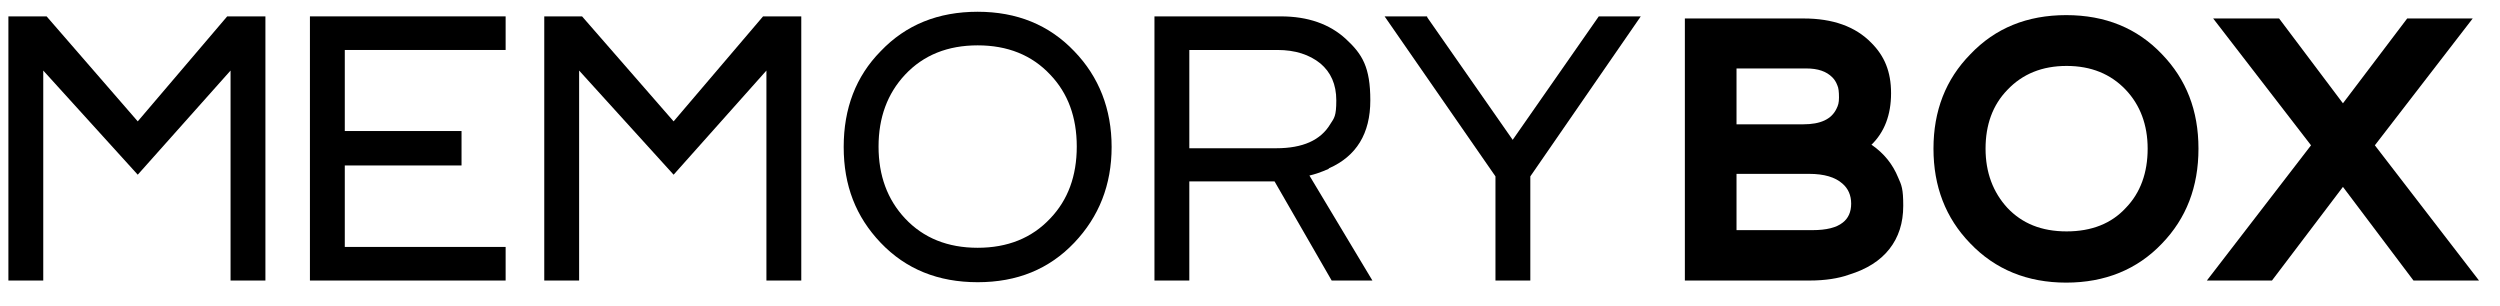
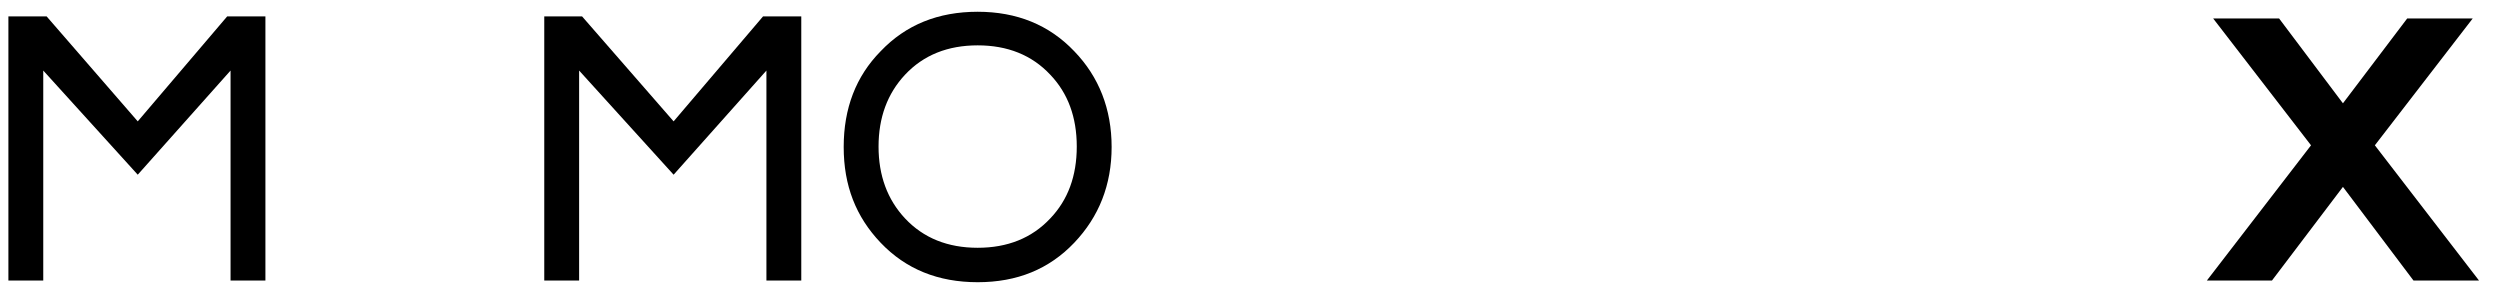
<svg xmlns="http://www.w3.org/2000/svg" id="Ebene_2" viewBox="0 0 595.3 72.8">
  <polygon points="32.8 28.9 11.1 3.9 2 3.9 2 66.8 10.3 66.8 10.3 16.8 32.8 41.6 54.9 16.8 54.9 66.8 63.2 66.8 63.2 3.9 54.1 3.9 32.8 28.9" />
-   <polygon points="73.8 66.8 120.4 66.8 120.4 58.8 82.1 58.8 82.1 39.4 109.9 39.4 109.9 31.2 82.1 31.2 82.1 11.9 120.4 11.9 120.4 3.9 73.8 3.9 73.8 66.8" />
  <polygon points="160.4 28.9 138.6 3.9 129.6 3.9 129.6 66.8 137.9 66.8 137.9 16.8 160.4 41.6 182.5 16.8 182.5 66.8 190.8 66.8 190.8 3.9 181.7 3.9 160.4 28.9" />
  <path d="M232.8,2.8c-9.4,0-17.1,3.1-23.1,9.4-5.9,6-8.8,13.6-8.8,22.8s2.9,16.6,8.8,22.8c6,6.3,13.7,9.4,23.1,9.4s17-3.1,23-9.4c5.9-6.2,8.9-13.8,8.9-22.8s-3-16.7-8.9-22.8c-6-6.3-13.7-9.4-23-9.4ZM250.1,52c-4.4,4.7-10.2,7-17.3,7s-12.9-2.3-17.3-7c-4.2-4.5-6.3-10.2-6.3-17.1s2.1-12.6,6.3-17.1c4.4-4.7,10.2-7,17.3-7s12.9,2.3,17.3,7c4.2,4.4,6.3,10.1,6.3,17.1s-2.1,12.7-6.3,17.1Z" />
-   <path d="M316.4,40.1c6.6-2.9,9.9-8.3,9.9-16.2s-1.9-11-5.8-14.6c-3.9-3.6-9.1-5.4-15.5-5.4h-30.1v62.9h8.3v-23.6h20.3l13.6,23.6h9.7l-15-25c1.3-.3,2.8-.8,4.6-1.6ZM283.2,35.3V11.9h21c4.2,0,7.6,1.1,10.2,3.2,2.5,2.1,3.8,5,3.8,8.8s-.5,4.2-1.4,5.6c-2.3,3.9-6.6,5.8-12.9,5.8h-20.6Z" />
-   <polygon points="360.2 33.3 339.9 4.2 339.8 3.9 329.7 3.9 356.1 42 356.1 66.8 364.4 66.8 364.4 42 390.7 3.9 380.7 3.9 360.2 33.3" />
-   <path d="M445.6,34.5c3.1-3,4.7-7.1,4.7-12.3s-1.6-8.9-4.7-12c-3.8-3.9-9.2-5.8-16.1-5.8h-28.3v62.4h29.7c3.7,0,6.9-.5,9.4-1.4,4.2-1.3,7.4-3.3,9.6-6.1,2.2-2.8,3.3-6.2,3.3-10.3s-.4-4.9-1.2-6.7c-1.3-3.2-3.4-5.8-6.3-7.8ZM413.5,16.3h16.6c2.8,0,4.8.7,6.2,2.1.5.5.9,1.1,1.2,1.9.3.6.4,1.6.4,2.9s-.2,1.9-.6,2.7c-1.2,2.5-3.8,3.7-7.9,3.7h-15.9v-13.3ZM438.8,53c-1.5,1.2-3.9,1.8-7.2,1.8h-18.1v-13.4h17.3c3.6,0,6.2.8,7.9,2.3,1.4,1.2,2.1,2.8,2.1,4.8s-.7,3.5-2,4.5Z" />
-   <path d="M492,3.6c-9.3,0-16.9,3.1-22.8,9.3-5.9,6-8.8,13.5-8.8,22.5s2.9,16.5,8.7,22.5c6,6.3,13.7,9.4,22.9,9.4s16.9-3.1,22.8-9.3c5.8-6,8.7-13.5,8.7-22.6s-2.9-16.5-8.7-22.5c-5.9-6.2-13.5-9.3-22.8-9.3ZM506.2,49.5c-3.4,3.7-8.1,5.6-14.1,5.6s-10.6-1.9-14.1-5.6c-3.4-3.7-5.2-8.4-5.2-14.1s1.7-10.4,5.2-14c3.6-3.8,8.3-5.7,14.1-5.7s10.5,1.9,14.1,5.7c3.4,3.6,5.2,8.3,5.2,14s-1.7,10.5-5.2,14.1Z" />
  <polygon points="565.5 34.6 588.8 4.4 573.2 4.4 557.9 24.6 542.7 4.4 527 4.4 550.3 34.6 525.5 66.8 541 66.8 557.9 44.5 574.7 66.8 590.3 66.8 565.5 34.6" />
</svg>